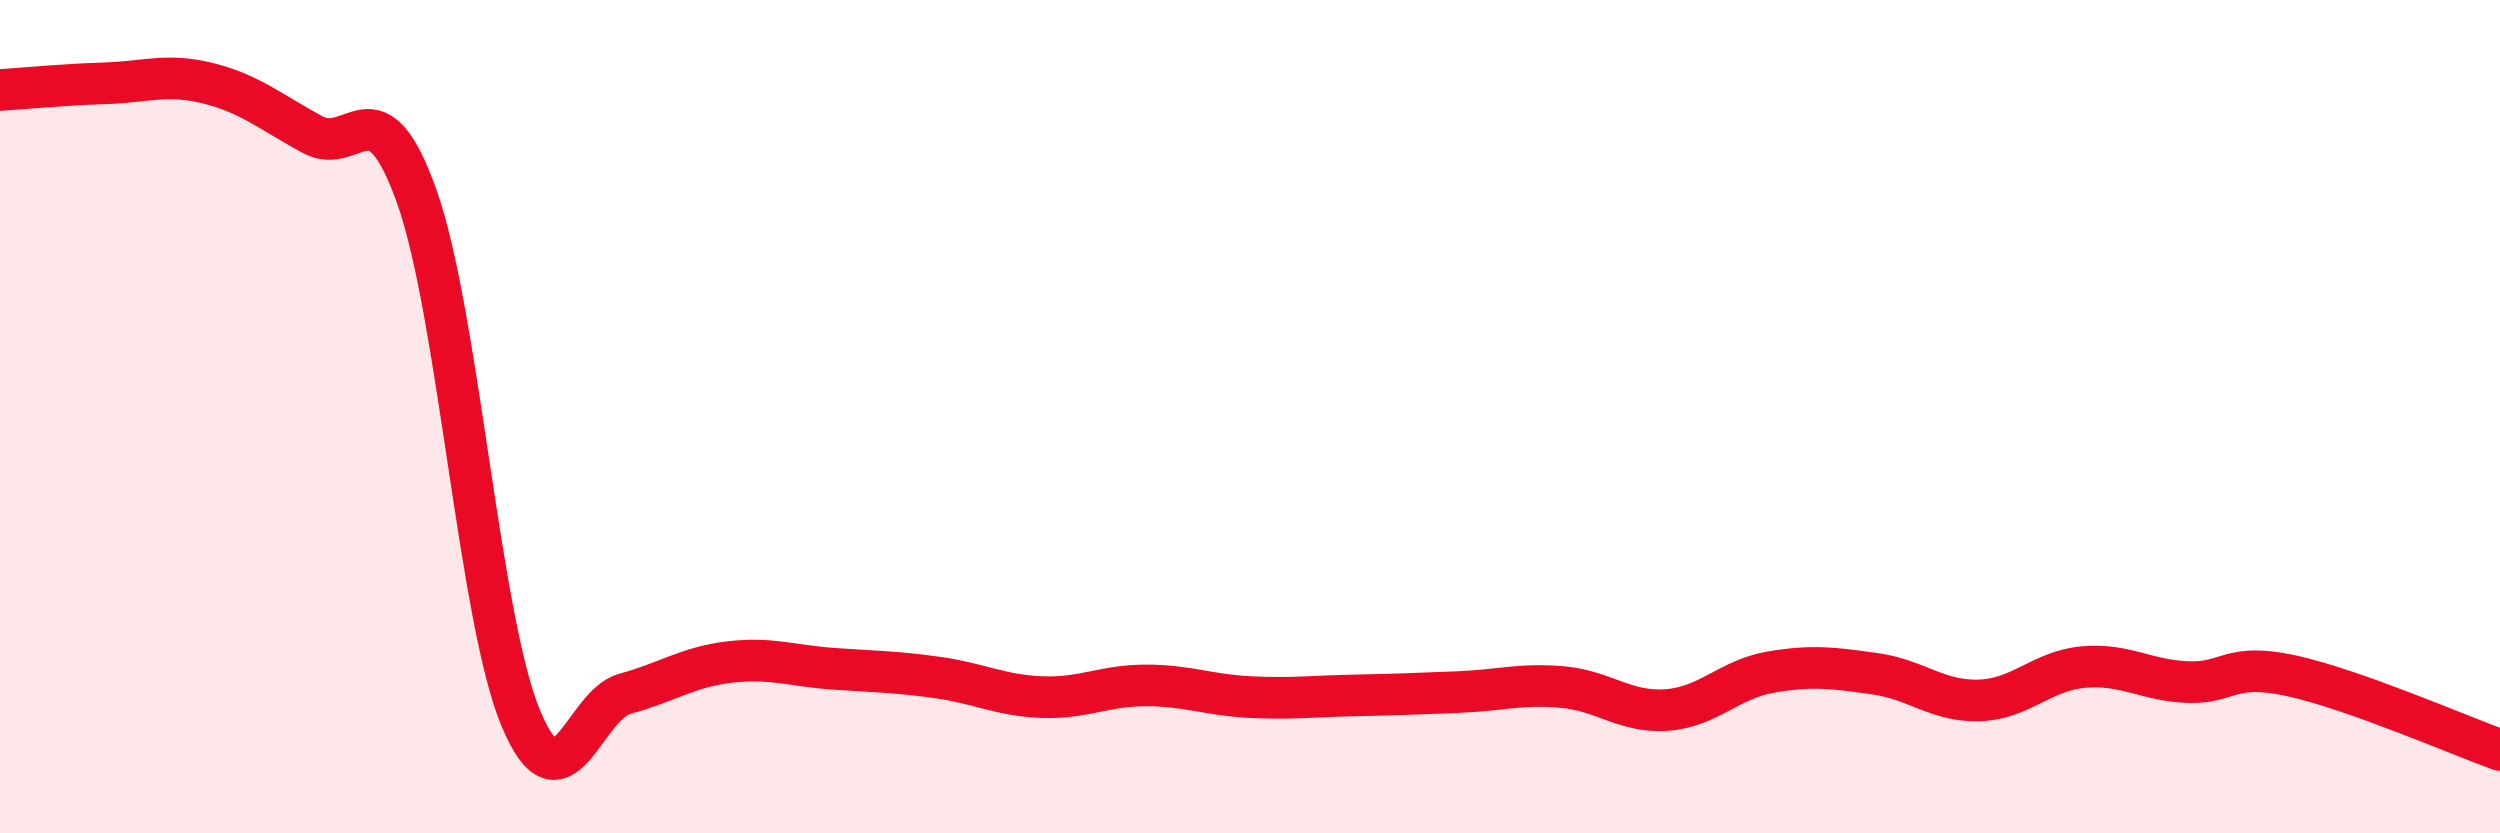
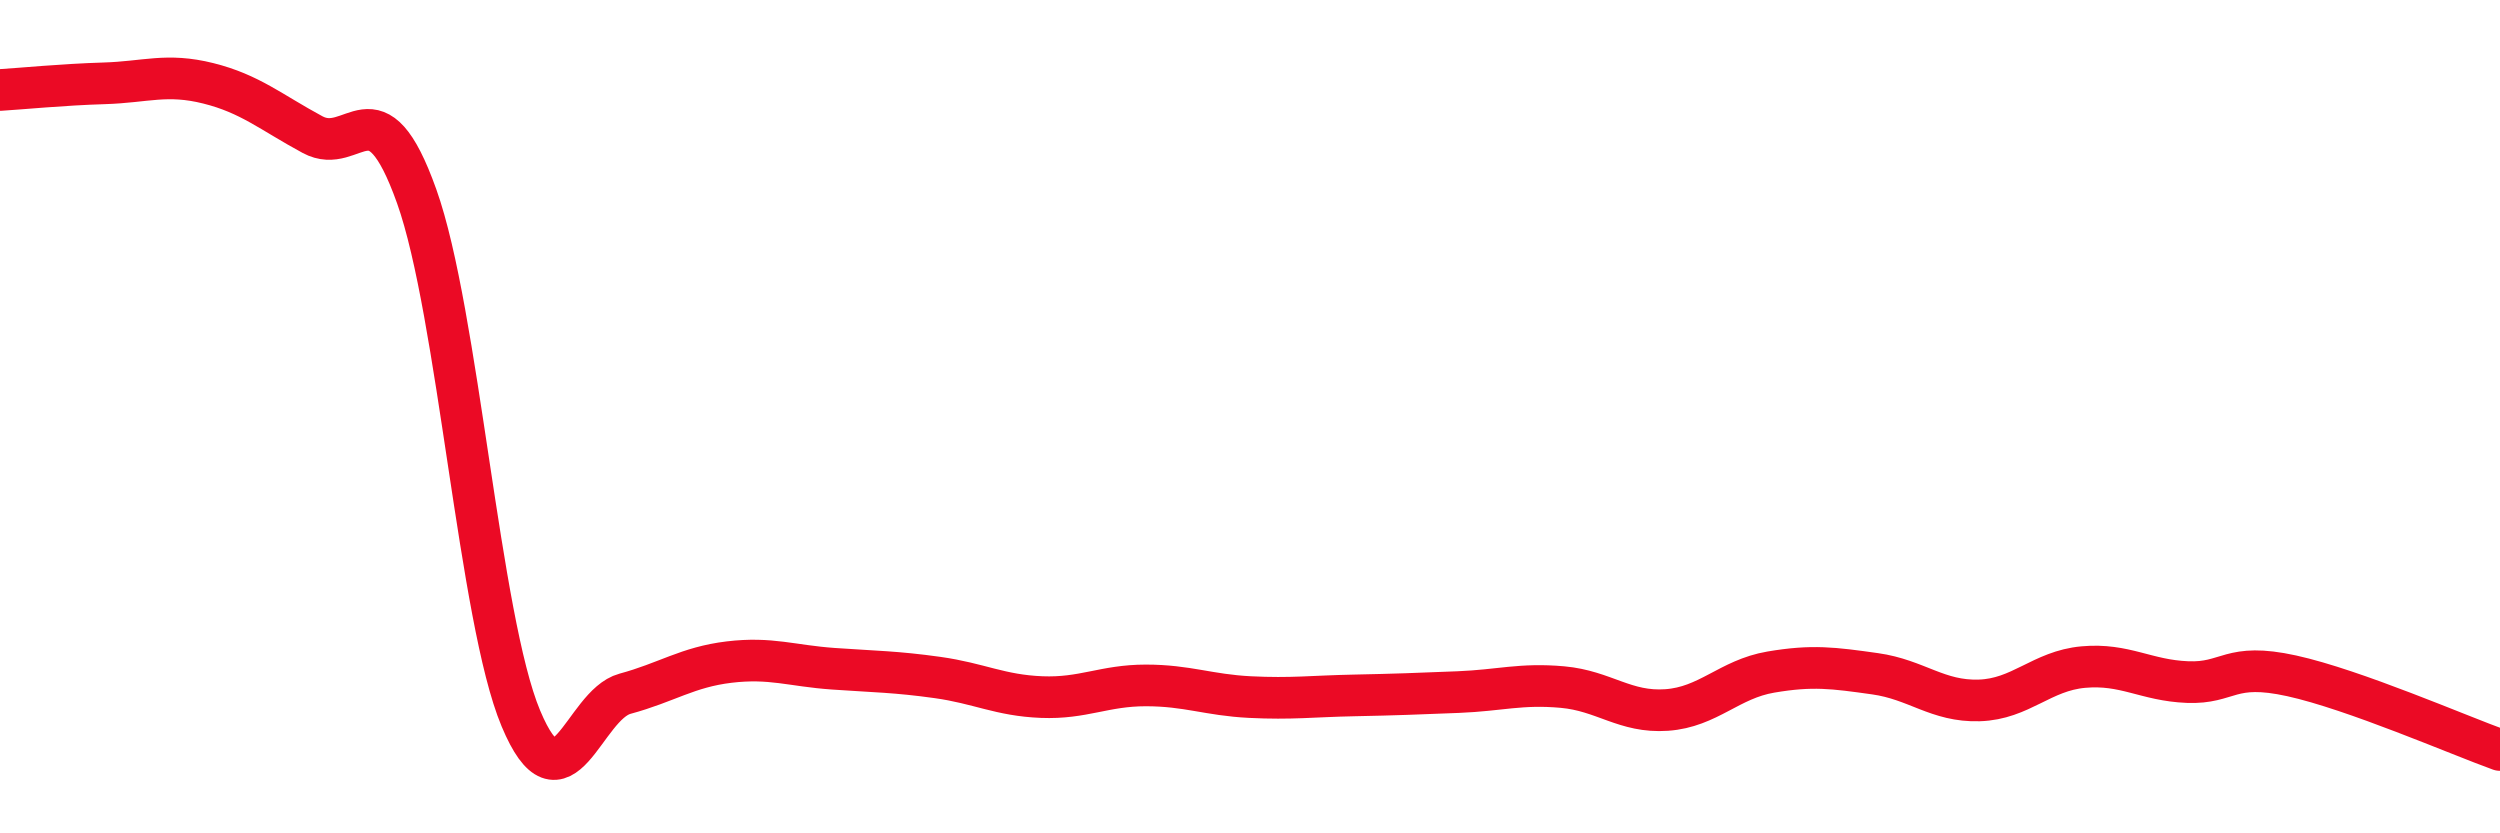
<svg xmlns="http://www.w3.org/2000/svg" width="60" height="20" viewBox="0 0 60 20">
-   <path d="M 0,2.16 C 0.5,2.13 1.5,2.03 2.5,2 C 3.5,1.97 4,1.75 5,2 C 6,2.25 6.5,2.69 7.5,3.23 C 8.5,3.77 9,1.91 10,4.71 C 11,7.51 11.5,14.85 12.5,17.24 C 13.5,19.63 14,16.92 15,16.65 C 16,16.38 16.5,16.01 17.5,15.89 C 18.5,15.77 19,15.98 20,16.05 C 21,16.12 21.5,16.12 22.5,16.26 C 23.5,16.4 24,16.69 25,16.73 C 26,16.77 26.5,16.45 27.5,16.45 C 28.5,16.45 29,16.68 30,16.73 C 31,16.78 31.5,16.71 32.5,16.69 C 33.5,16.67 34,16.65 35,16.61 C 36,16.57 36.5,16.4 37.5,16.49 C 38.5,16.58 39,17.11 40,17.04 C 41,16.97 41.5,16.3 42.5,16.13 C 43.5,15.96 44,16.03 45,16.17 C 46,16.31 46.5,16.84 47.5,16.81 C 48.5,16.78 49,16.1 50,16.01 C 51,15.92 51.5,16.33 52.5,16.37 C 53.5,16.41 53.5,15.89 55,16.22 C 56.5,16.55 59,17.64 60,18L60 20L0 20Z" fill="#EB0A25" opacity="0.1" stroke-linecap="round" stroke-linejoin="round" />
  <path d="M 0,2.16 C 0.5,2.13 1.5,2.03 2.5,2 C 3.5,1.97 4,1.75 5,2 C 6,2.25 6.5,2.69 7.5,3.23 C 8.5,3.77 9,1.91 10,4.71 C 11,7.51 11.5,14.85 12.5,17.24 C 13.5,19.63 14,16.92 15,16.65 C 16,16.38 16.5,16.01 17.5,15.89 C 18.5,15.77 19,15.98 20,16.05 C 21,16.12 21.5,16.12 22.5,16.26 C 23.5,16.4 24,16.69 25,16.73 C 26,16.77 26.5,16.45 27.5,16.45 C 28.5,16.45 29,16.68 30,16.73 C 31,16.78 31.5,16.71 32.5,16.69 C 33.5,16.67 34,16.65 35,16.61 C 36,16.57 36.5,16.4 37.5,16.49 C 38.5,16.58 39,17.11 40,17.04 C 41,16.97 41.5,16.3 42.5,16.13 C 43.5,15.96 44,16.03 45,16.17 C 46,16.31 46.5,16.84 47.5,16.81 C 48.5,16.78 49,16.1 50,16.01 C 51,15.92 51.5,16.33 52.5,16.37 C 53.5,16.41 53.5,15.89 55,16.22 C 56.5,16.55 59,17.64 60,18" stroke="#EB0A25" stroke-width="1" fill="none" stroke-linecap="round" stroke-linejoin="round" />
</svg>